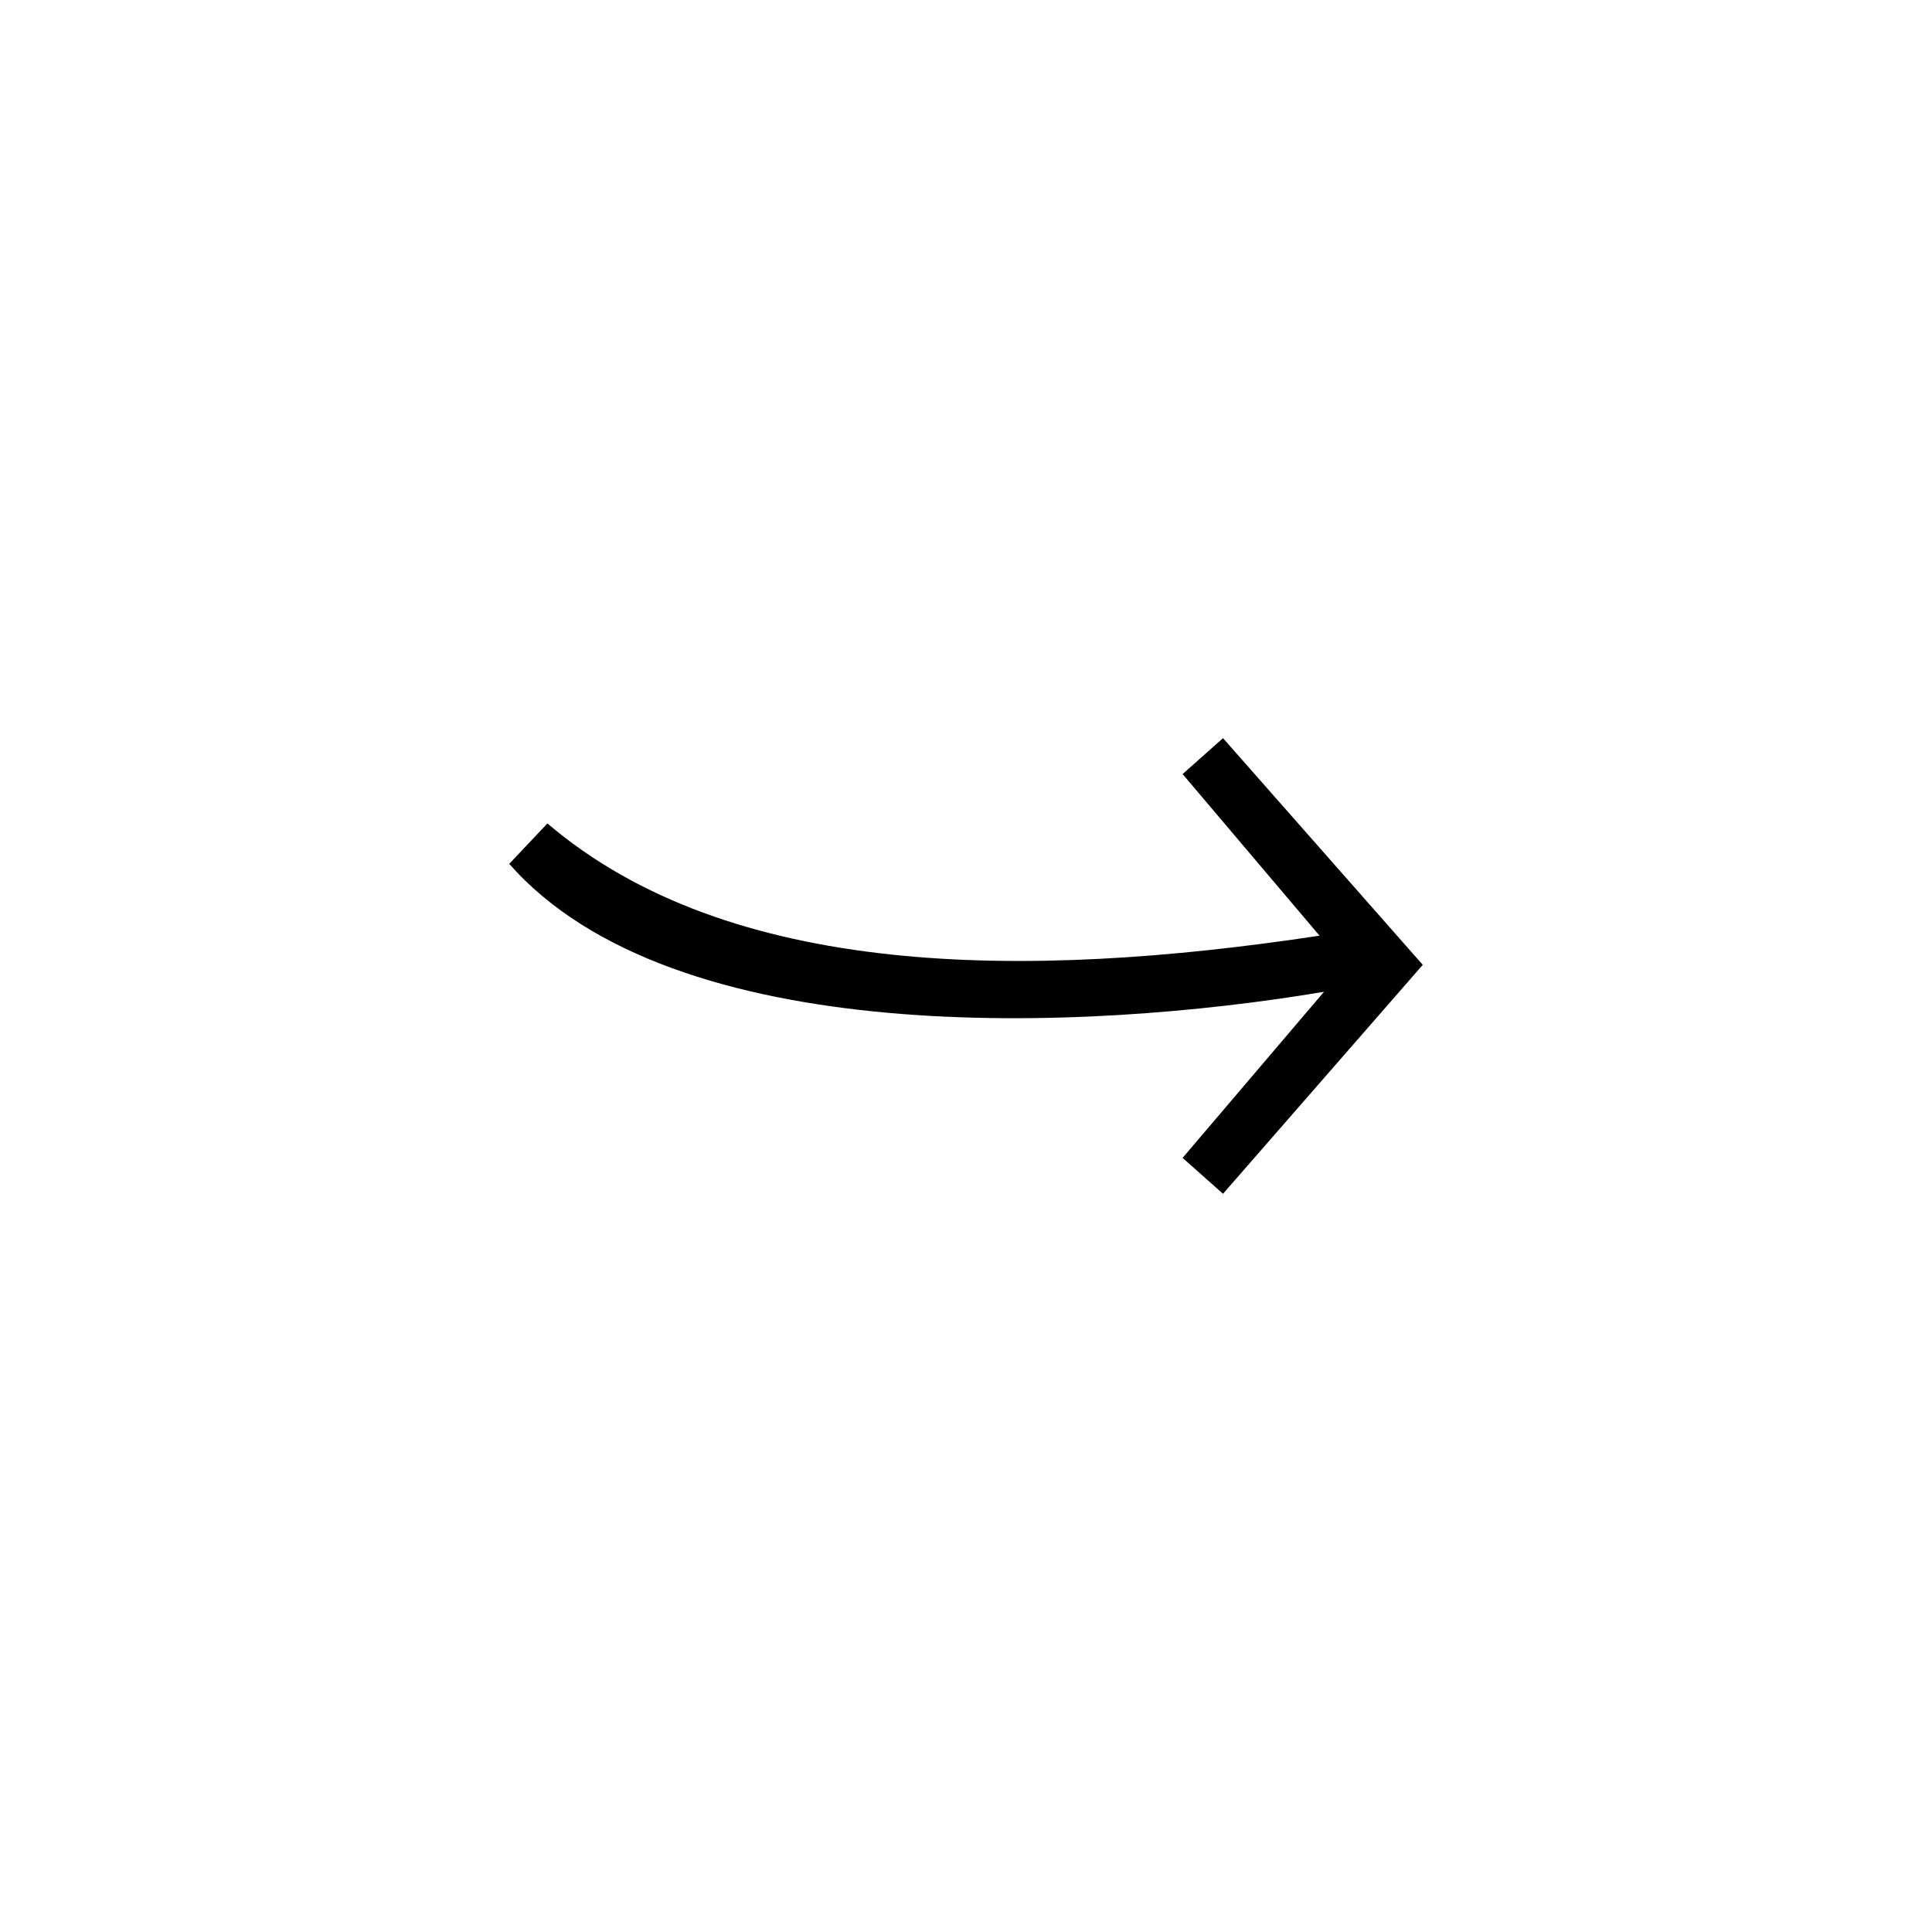
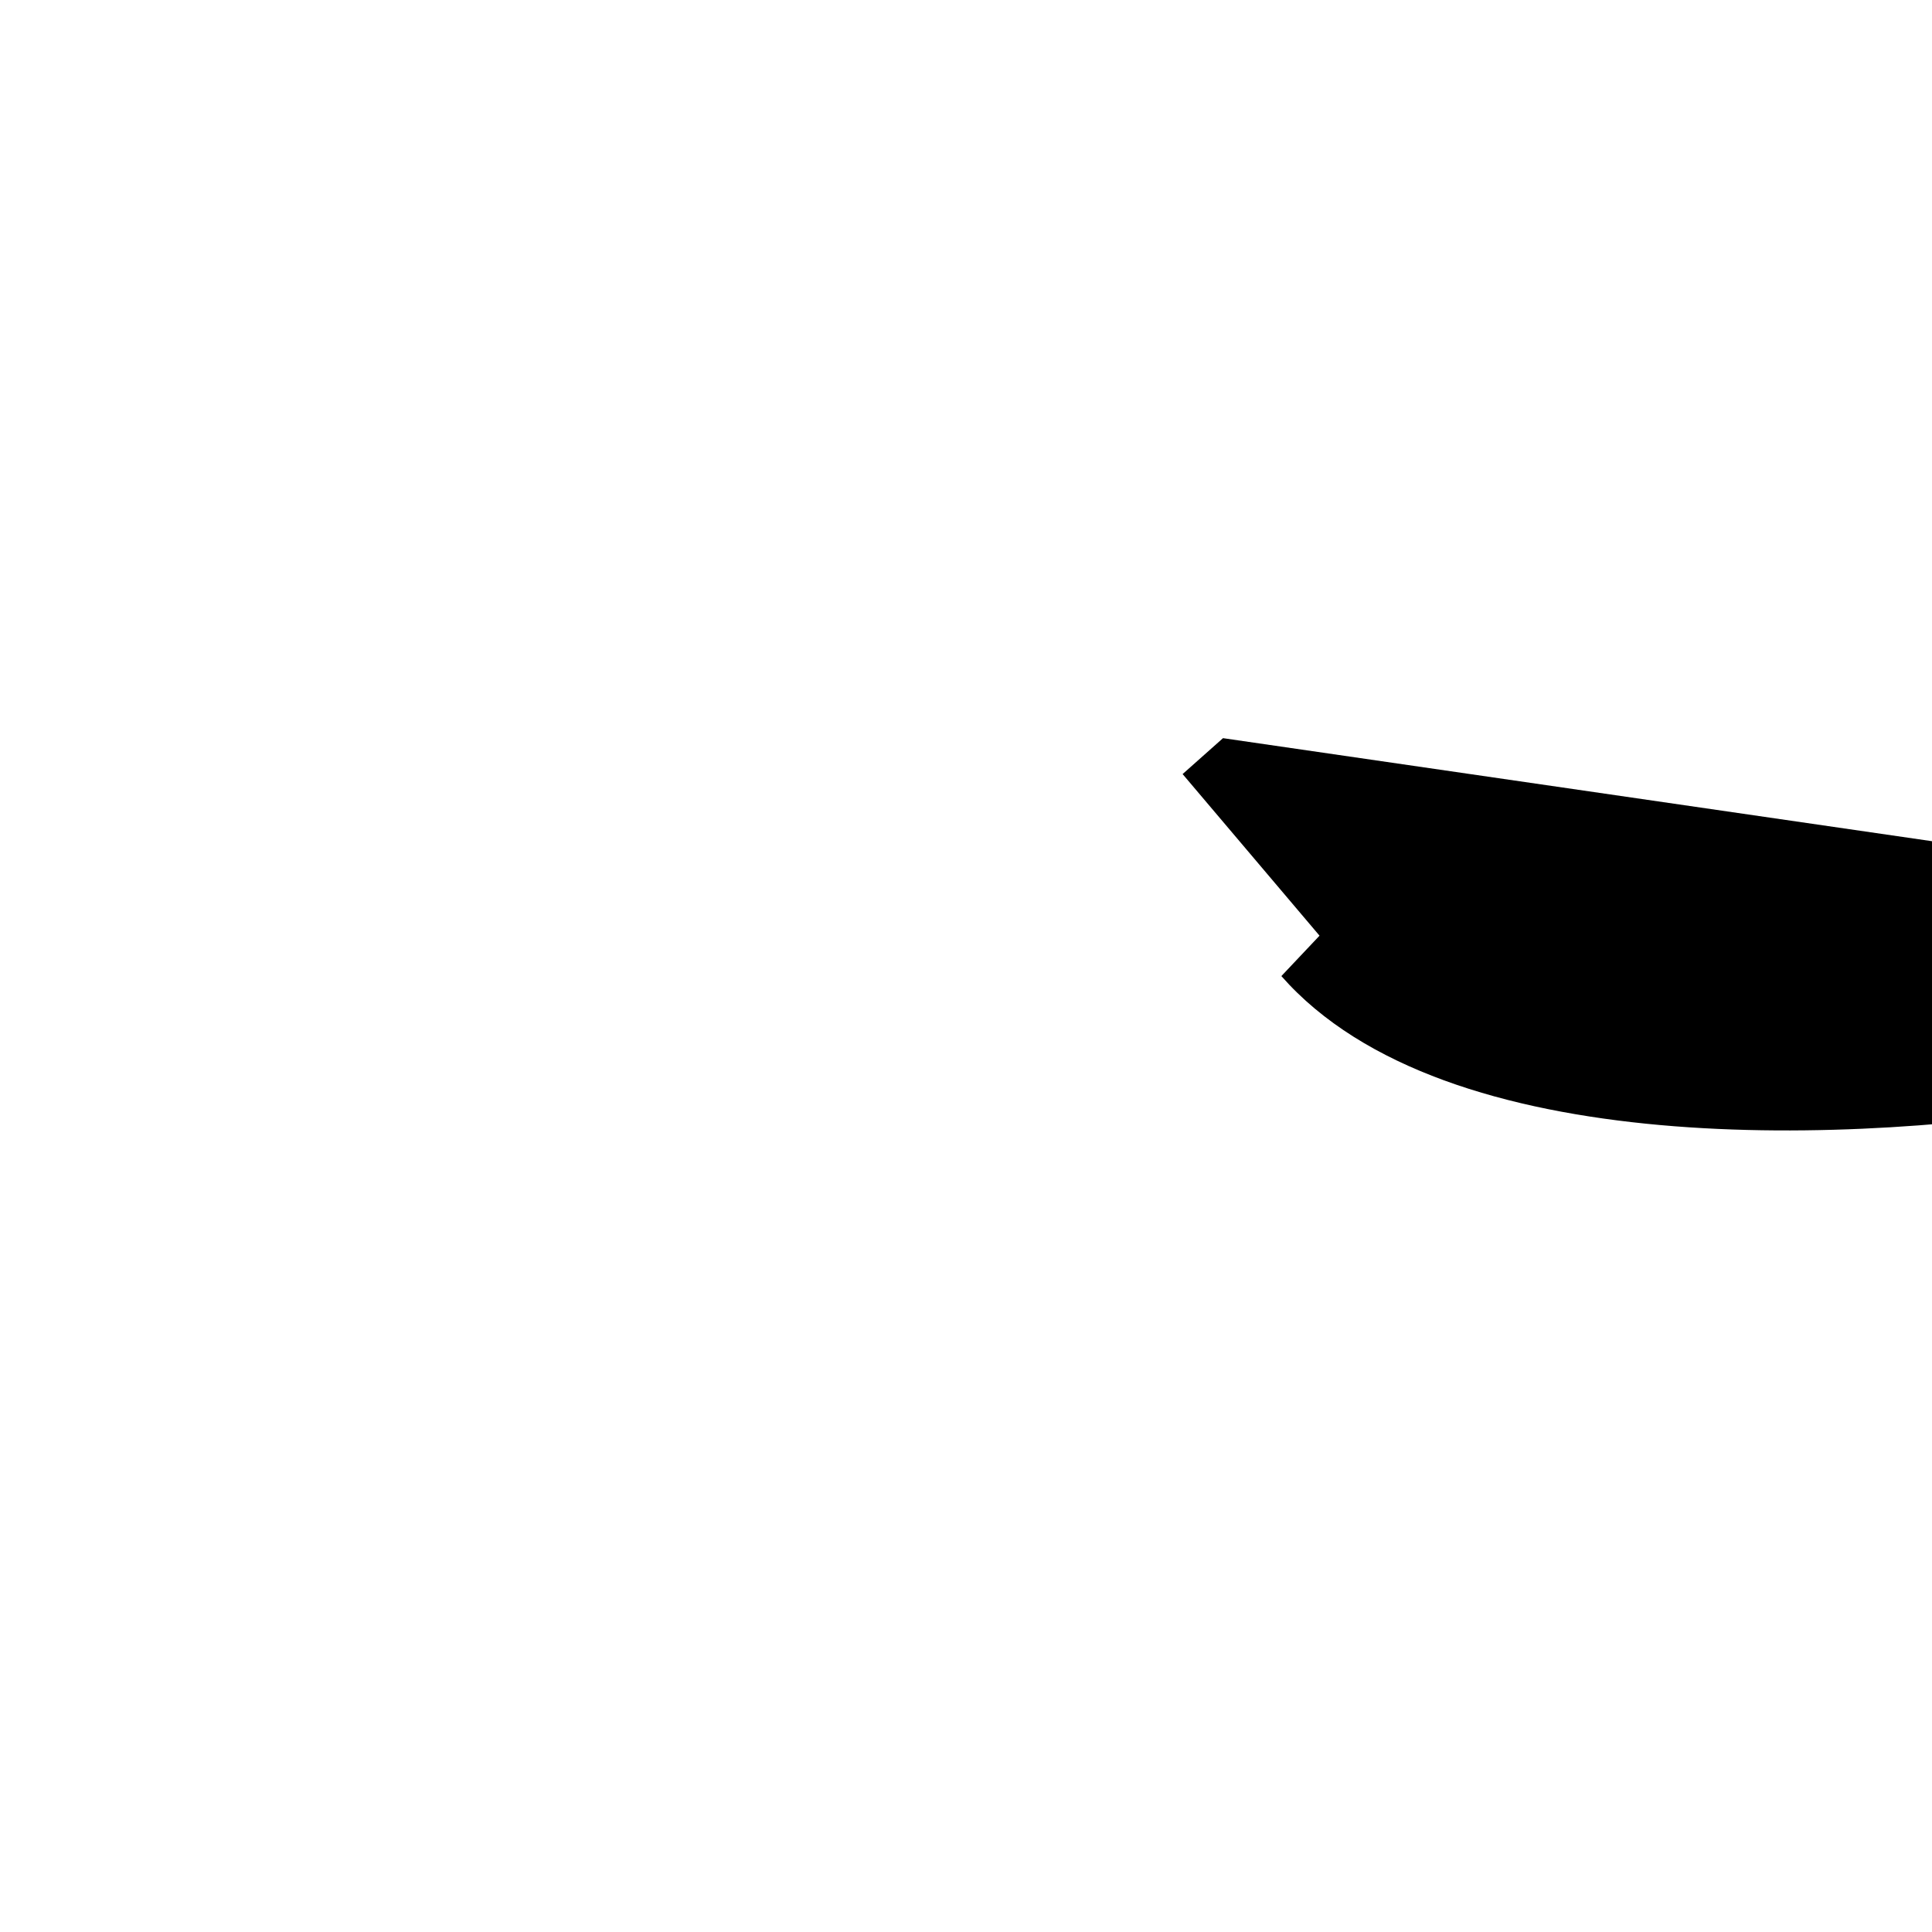
<svg xmlns="http://www.w3.org/2000/svg" fill="#000000" width="800px" height="800px" version="1.1" viewBox="144 144 512 512">
-   <path d="m468.11 339.62-10.707 9.516 36.285 42.828c-78.516 11.895-156.44 11.301-204.62-29.742l-10.113 10.707c43.422 49.371 152.27 44.609 215.92 33.906l-37.473 44.016 10.707 9.516 52.938-60.672-52.938-60.078z" fill-rule="evenodd" />
+   <path d="m468.11 339.62-10.707 9.516 36.285 42.828l-10.113 10.707c43.422 49.371 152.27 44.609 215.92 33.906l-37.473 44.016 10.707 9.516 52.938-60.672-52.938-60.078z" fill-rule="evenodd" />
</svg>